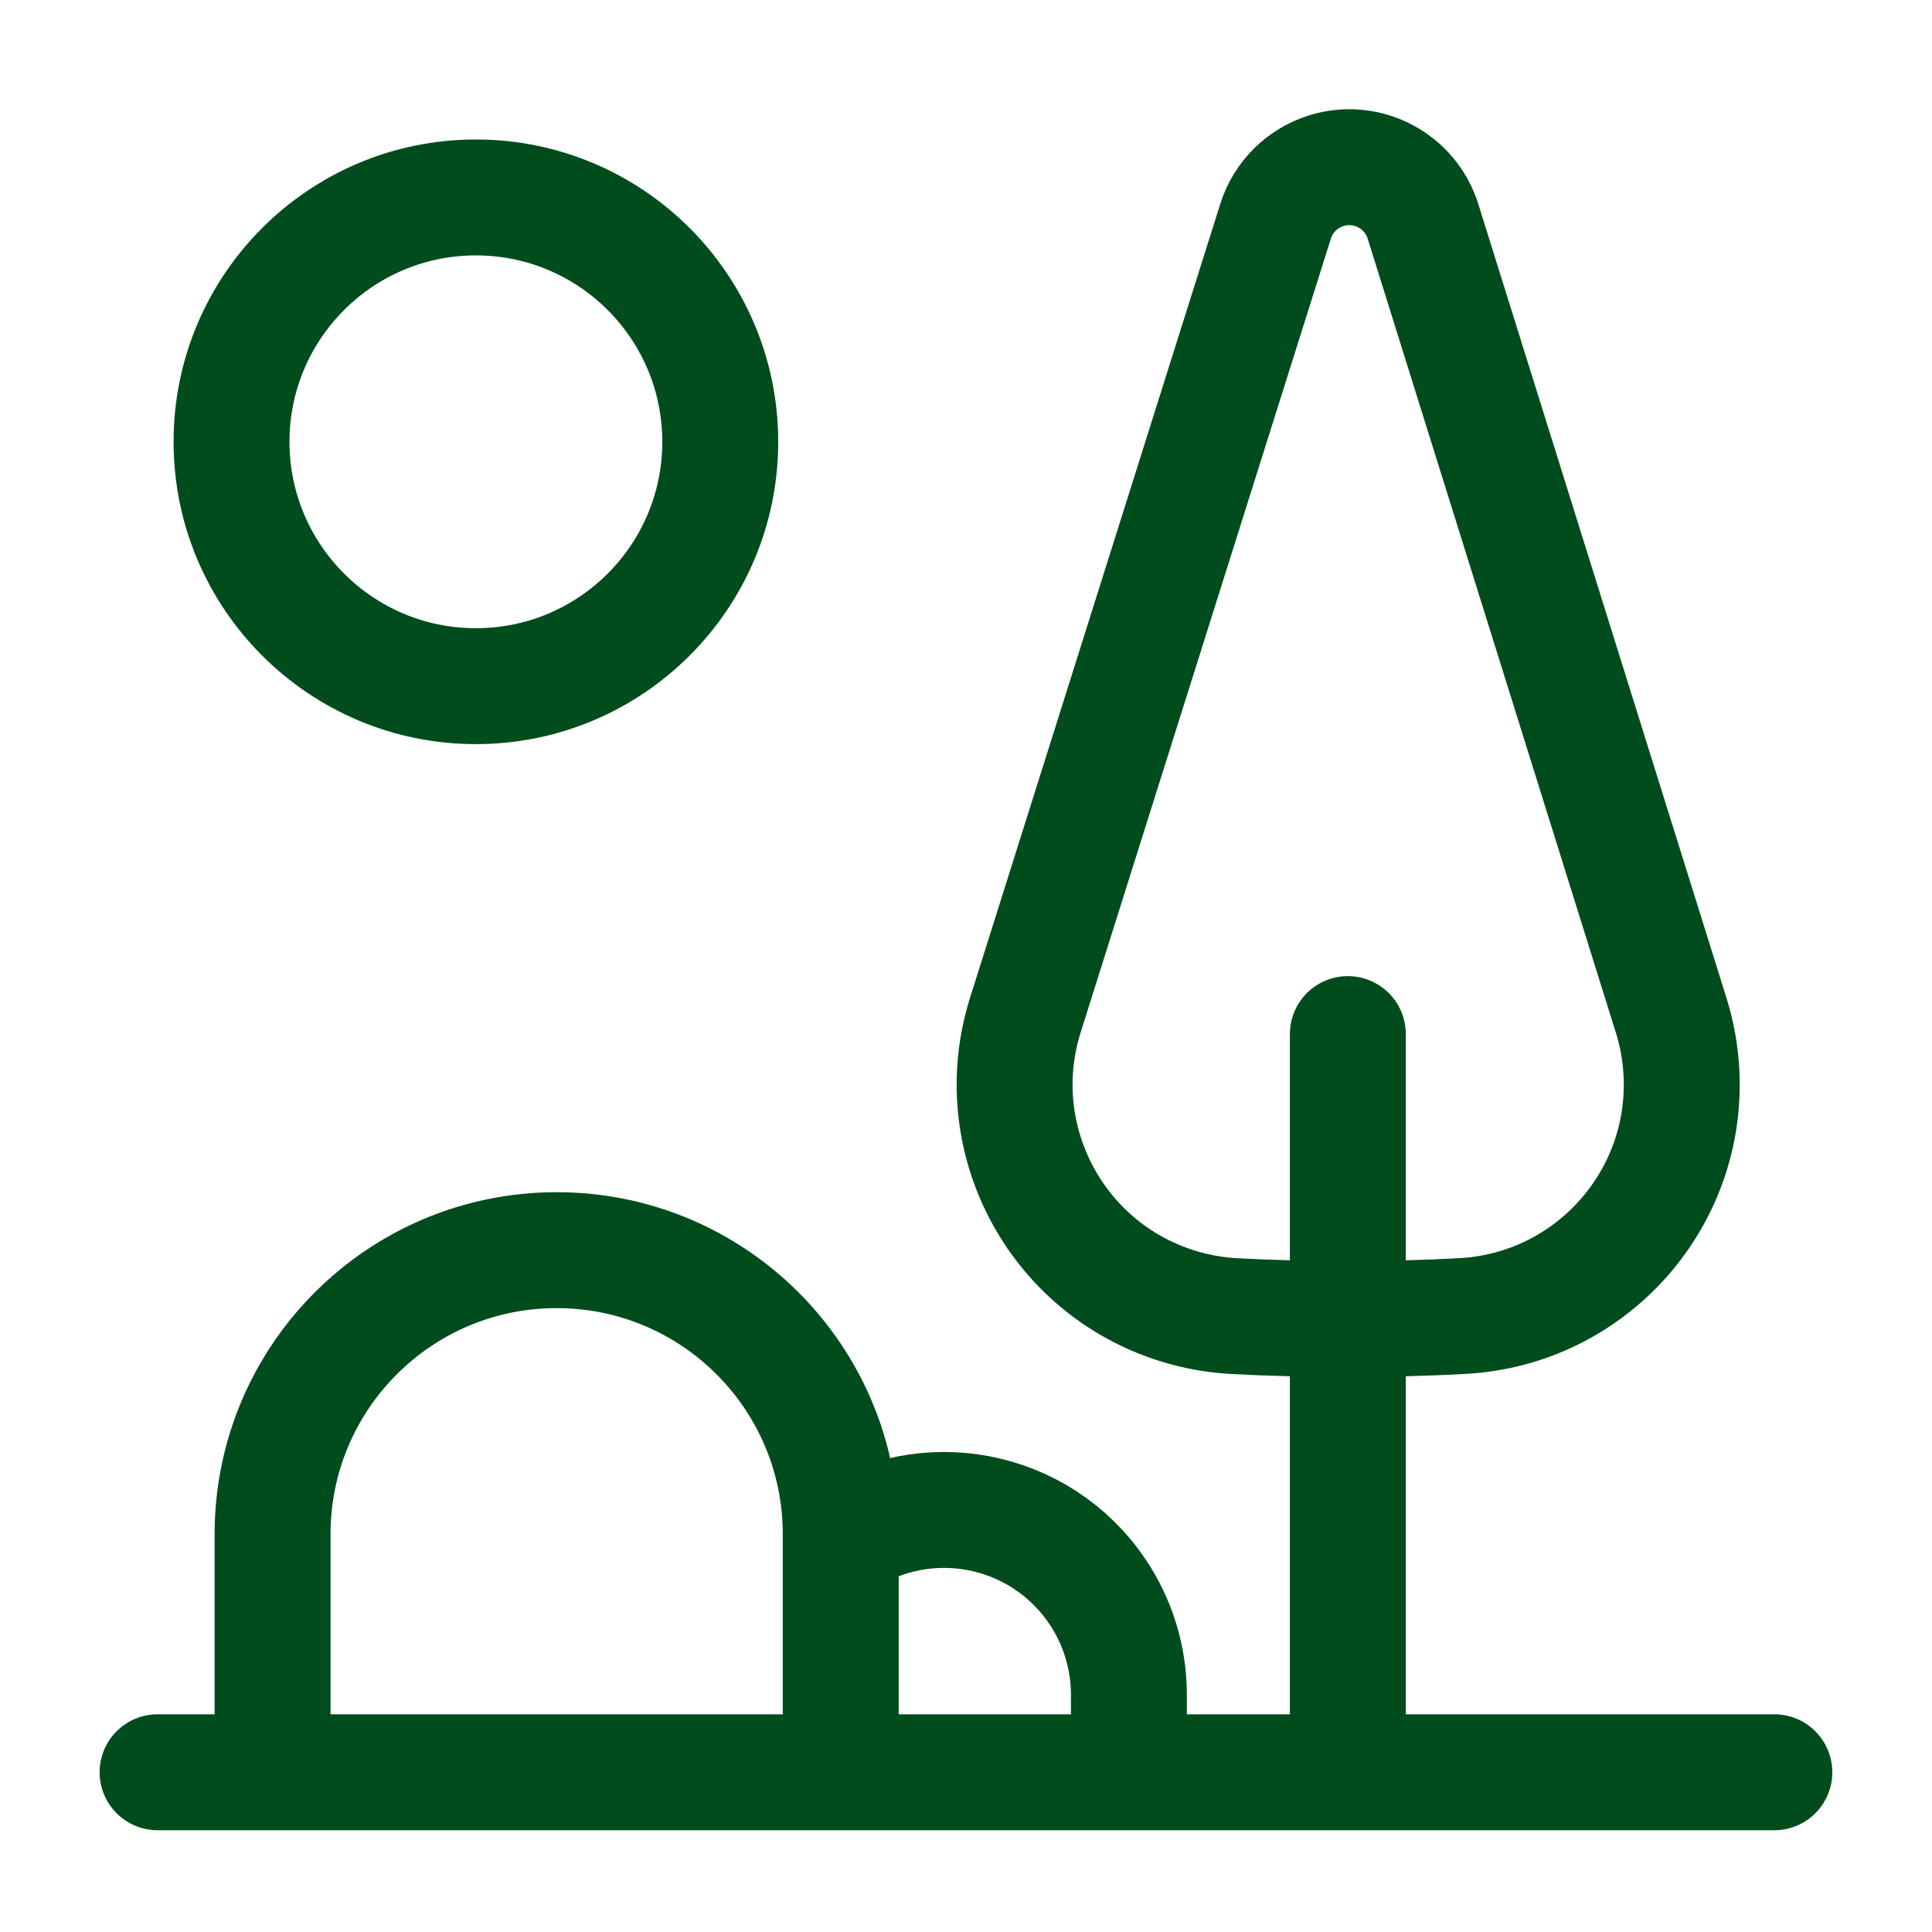
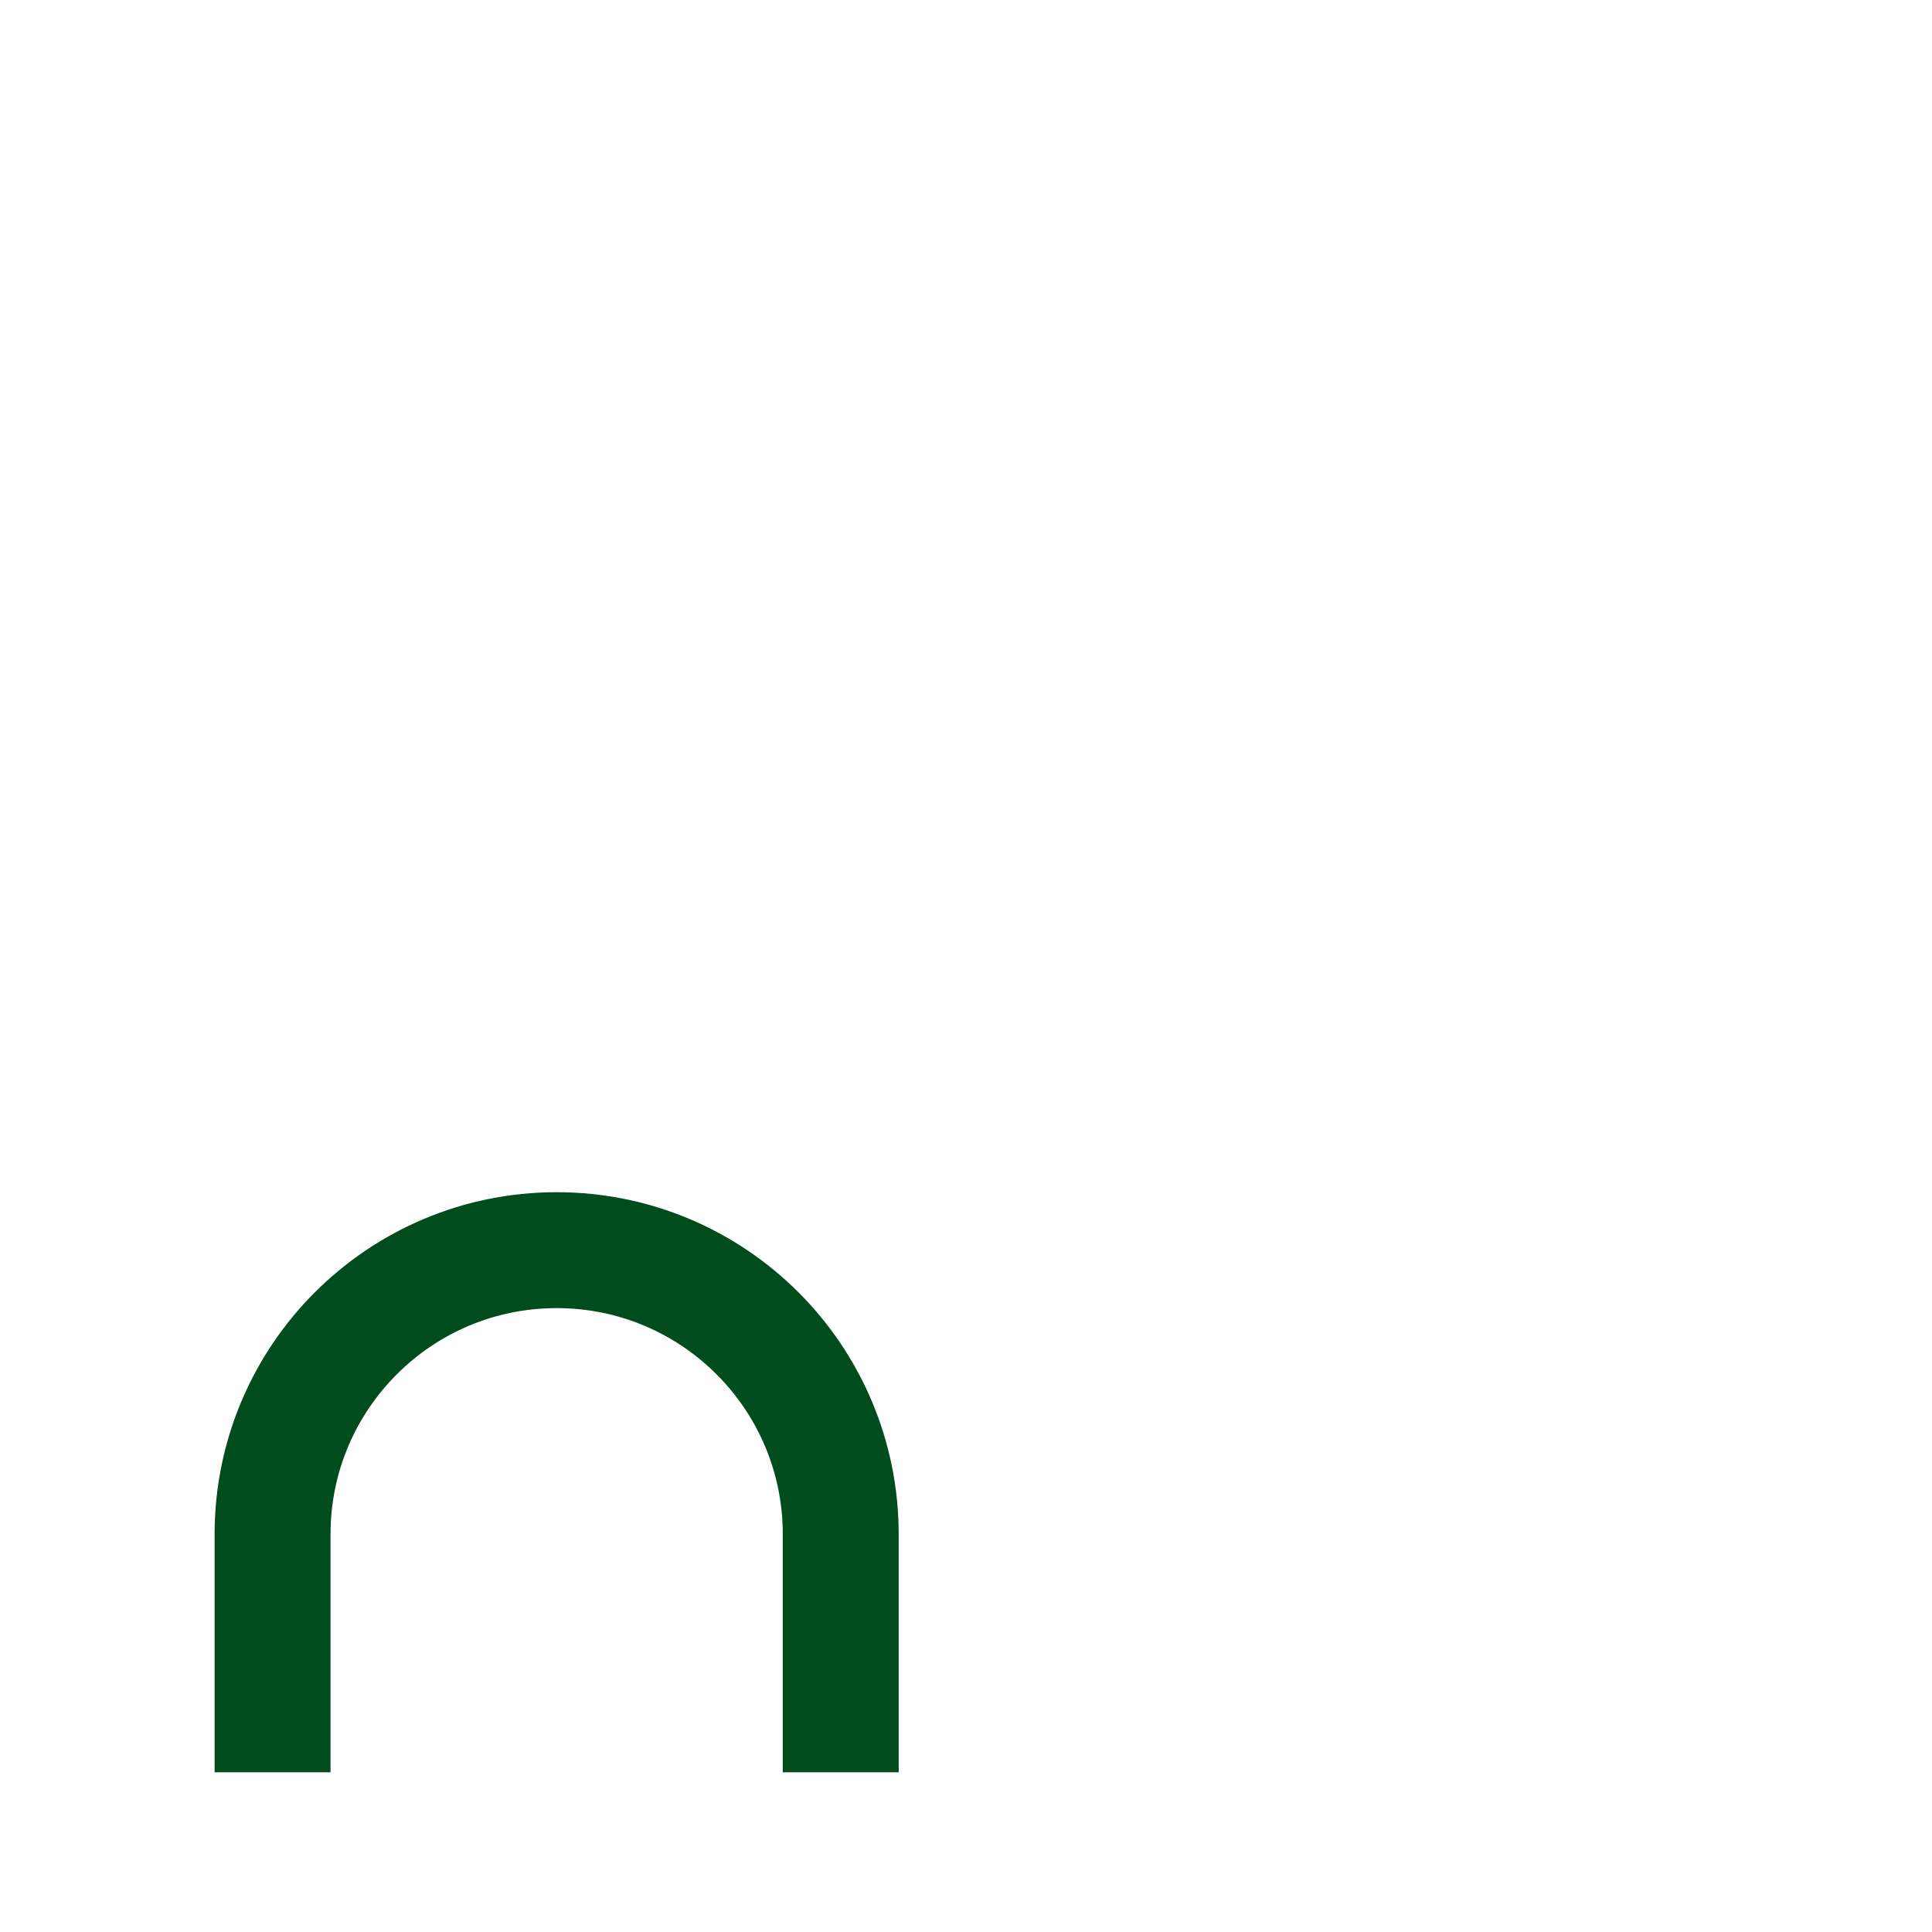
<svg xmlns="http://www.w3.org/2000/svg" width="25" height="25" viewBox="0 0 25 25" fill="none">
-   <path d="M2.039 22.933H22.96" stroke="#004C1D" stroke-width="1.5" stroke-linecap="round" />
-   <path d="M17.441 22.587V13.381" stroke="#004C1D" stroke-width="1.5" stroke-linecap="round" />
-   <path fill-rule="evenodd" clip-rule="evenodd" d="M15.964 17.03C16.417 17.055 16.909 17.067 17.441 17.067C17.977 17.067 18.474 17.055 18.931 17.029C20.585 16.936 21.85 15.519 21.757 13.865C21.743 13.619 21.699 13.377 21.626 13.142L18.414 2.866C18.25 2.339 17.689 2.045 17.162 2.209C16.849 2.307 16.604 2.551 16.506 2.863L13.268 13.135C12.771 14.715 13.649 16.399 15.23 16.896C15.468 16.971 15.715 17.016 15.964 17.03Z" stroke="#004C1D" stroke-width="1.5" />
  <path d="M3.527 22.933V19.853C3.527 17.823 5.173 16.177 7.203 16.177C9.234 16.177 10.879 17.823 10.879 19.853V22.933" stroke="#004C1D" stroke-width="1.5" />
-   <path d="M10.879 19.948C11.974 19.209 13.46 19.498 14.199 20.593C14.466 20.988 14.608 21.454 14.608 21.93V22.933" stroke="#004C1D" stroke-width="1.5" />
-   <path d="M6.158 8.879C7.904 8.879 9.32 7.463 9.32 5.717C9.32 3.971 7.904 2.555 6.158 2.555C4.412 2.555 2.996 3.971 2.996 5.717C2.996 7.463 4.412 8.879 6.158 8.879Z" stroke="#004C1D" stroke-width="1.5" />
</svg>